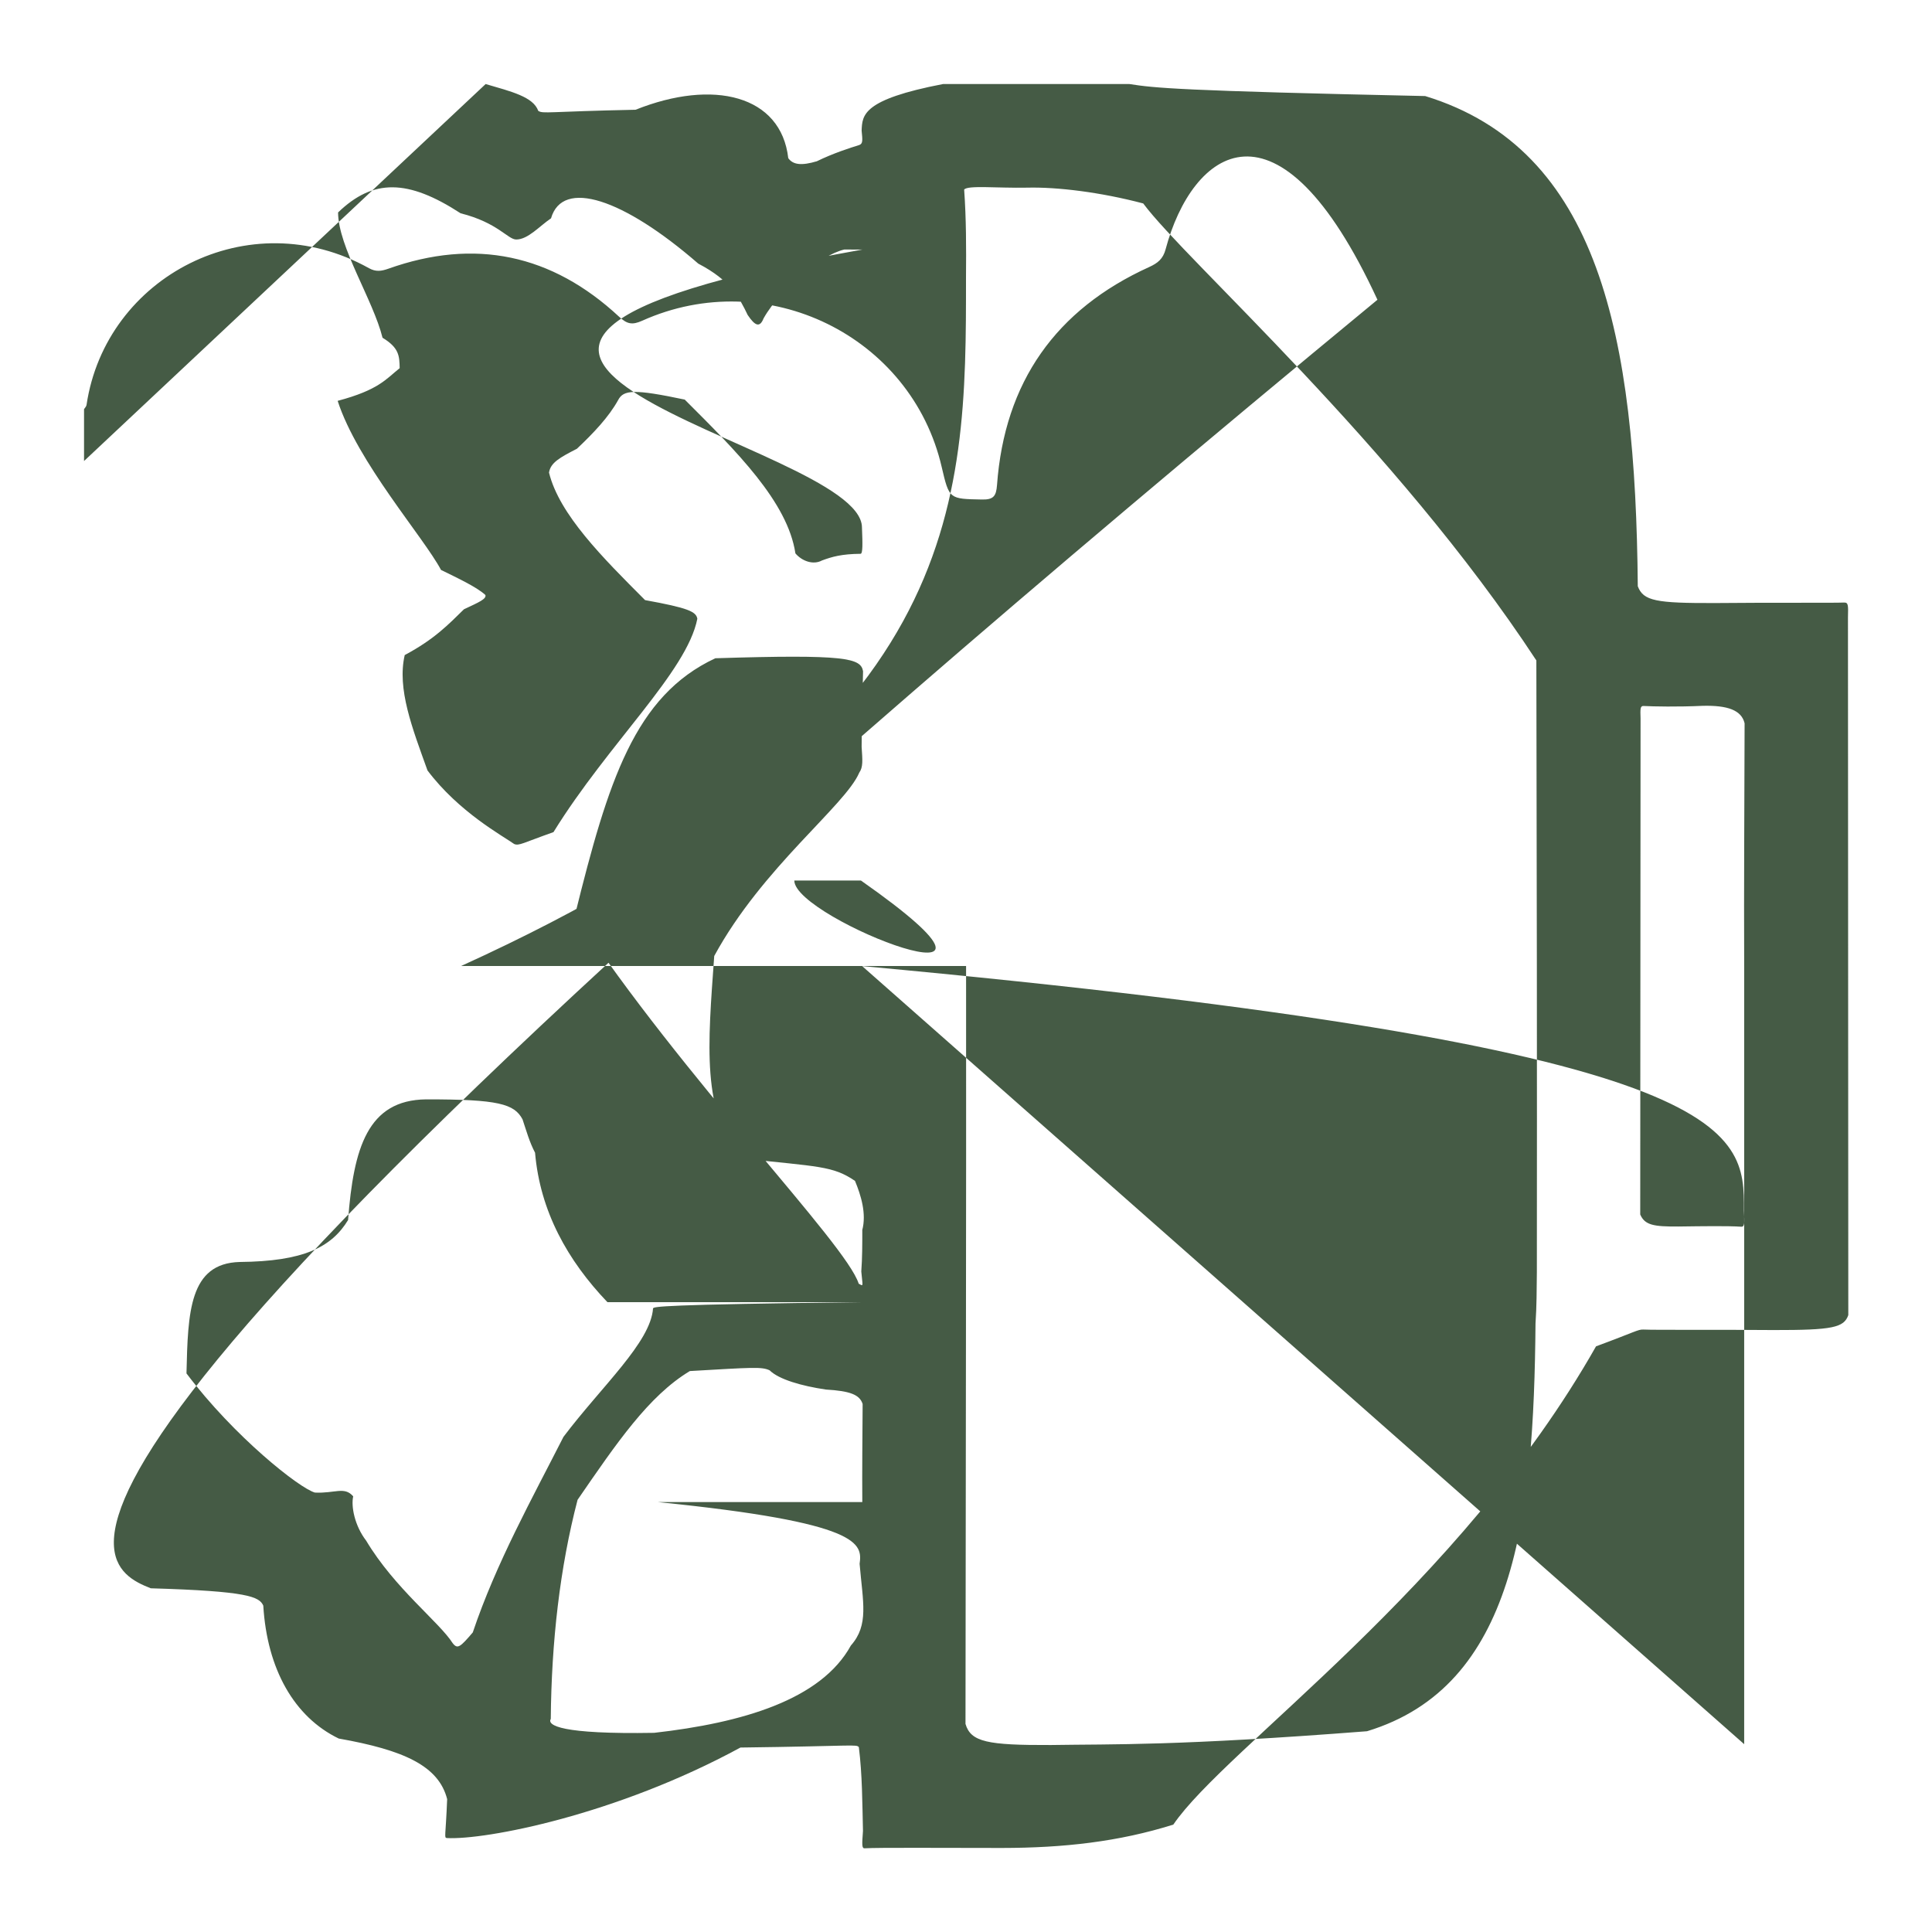
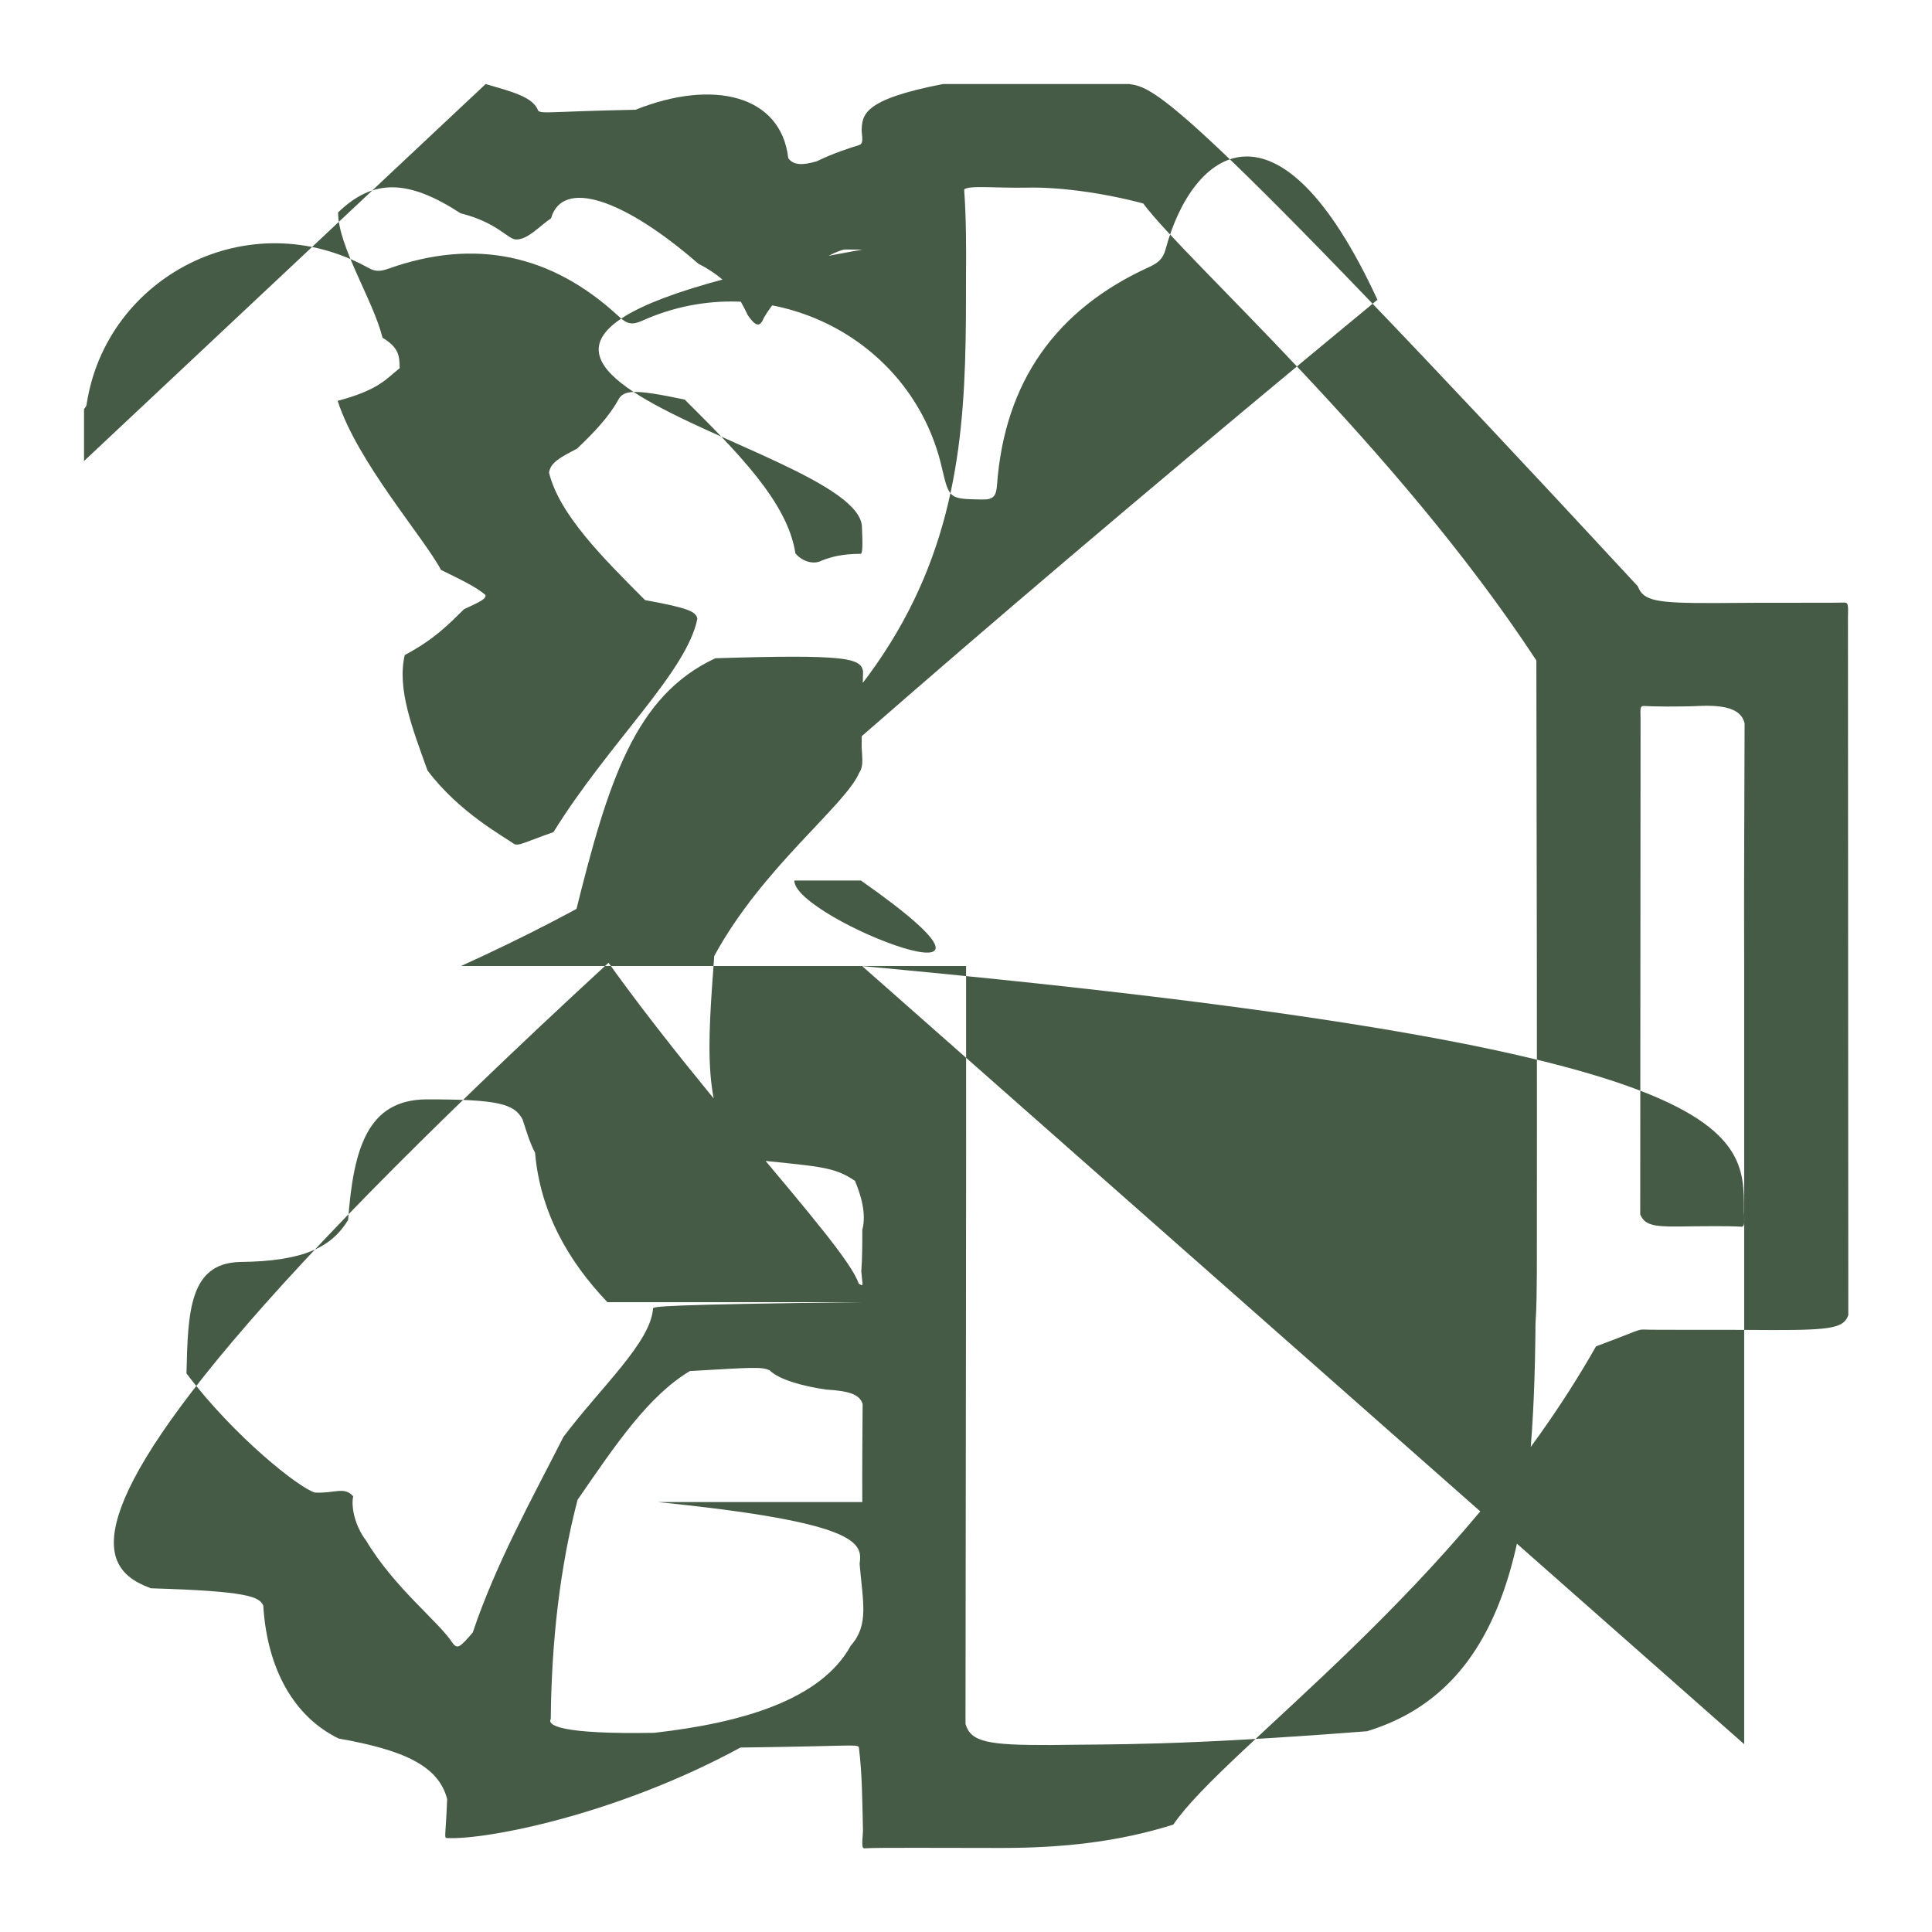
<svg xmlns="http://www.w3.org/2000/svg" viewBox="0 0 22.99 22.99" data-guides="{&quot;vertical&quot;:[],&quot;horizontal&quot;:[]}">
-   <path fill="#455B45" stroke="none" fill-opacity="1" stroke-width="1" stroke-opacity="1" id="tSvg17c0bb9ce" title="Path 1" d="M1 5.486C1 5.28 1 5.074 1 4.869C1.011 4.852 1.028 4.836 1.03 4.817C1.258 3.289 2.965 2.396 4.39 3.191C4.473 3.237 4.537 3.227 4.62 3.198C5.649 2.831 6.567 3.025 7.366 3.768C7.461 3.856 7.521 3.871 7.643 3.816C9.122 3.152 10.846 3.998 11.206 5.558C11.296 5.943 11.296 5.936 11.685 5.944C11.822 5.947 11.854 5.904 11.864 5.773C11.953 4.548 12.563 3.682 13.676 3.177C13.777 3.131 13.84 3.08 13.87 2.967C14.184 1.792 15.204 0.998 16.391 3.567C-0.574 17.568 1.002 18.591 1.794 18.9C2.957 18.934 3.085 19.001 3.133 19.106C3.178 19.859 3.499 20.431 4.031 20.688C4.806 20.825 5.22 21.013 5.321 21.409C5.303 21.858 5.283 21.865 5.316 21.872C5.774 21.897 7.332 21.599 8.811 20.795C10.164 20.778 10.193 20.753 10.22 20.791C10.261 21.119 10.261 21.454 10.269 21.788C10.258 21.943 10.253 21.997 10.289 21.994C10.457 21.984 11.191 21.99 11.925 21.99C12.658 21.989 13.313 21.916 13.962 21.712C14.584 20.798 17.362 18.898 18.992 16.021C19.462 15.847 19.491 15.819 19.554 15.821C19.708 15.828 20.407 15.821 21.107 15.827C21.806 15.828 21.943 15.798 21.994 15.649C21.994 12.882 21.99 10.116 21.99 7.349C21.994 7.199 21.994 7.169 21.944 7.17C21.806 7.176 21.107 7.169 20.408 7.176C19.708 7.178 19.555 7.152 19.489 6.976C19.463 4 19.031 1.777 16.959 1.143C14.03 1.08 13.738 1.047 13.439 1C13.142 1 12.182 1 11.222 1C10.261 1.185 10.261 1.369 10.253 1.554C10.264 1.667 10.27 1.71 10.224 1.726C10.12 1.758 9.916 1.823 9.72 1.919C9.539 1.973 9.437 1.962 9.38 1.882C9.294 1.133 8.488 0.936 7.563 1.306C6.521 1.327 6.463 1.357 6.405 1.319C6.345 1.151 6.082 1.089 5.779 1C4.186 2.495 2.593 3.991 1 5.486M5.487 11.495C11.496 8.762 11.496 6.029 11.495 3.296C11.498 2.95 11.498 2.602 11.473 2.256C11.514 2.202 11.867 2.24 12.223 2.233C12.577 2.224 13.094 2.286 13.604 2.421C14.103 3.096 16.594 5.287 18.282 7.859C18.287 10.285 18.291 12.71 18.288 15.136C18.286 15.34 18.286 15.546 18.272 15.749C18.252 18.061 18.031 20.065 16.267 20.601C14.001 20.777 13.257 20.753 12.504 20.765C11.751 20.768 11.552 20.729 11.489 20.514C11.491 17.508 11.499 14.501 11.496 11.495C9.493 11.495 7.49 11.495 5.487 11.495M11.496 2.97C11.084 2.97 10.673 2.97 10.261 2.97C3.204 4.228 10.261 5.253 10.257 6.278C10.265 6.47 10.267 6.587 10.241 6.59C10.015 6.592 9.901 6.625 9.782 6.669C9.677 6.726 9.543 6.677 9.465 6.585C9.373 5.973 8.765 5.371 8.148 4.755C7.545 4.628 7.42 4.638 7.356 4.76C7.244 4.963 7.061 5.155 6.865 5.34C6.663 5.444 6.551 5.505 6.533 5.624C6.656 6.123 7.173 6.637 7.676 7.141C8.189 7.234 8.284 7.278 8.298 7.363C8.173 7.996 7.244 8.839 6.586 9.902C6.221 10.031 6.176 10.068 6.118 10.043C5.982 9.946 5.461 9.665 5.087 9.168C4.906 8.664 4.723 8.198 4.816 7.795C5.173 7.605 5.341 7.426 5.521 7.25C5.703 7.165 5.79 7.127 5.776 7.08C5.671 6.985 5.458 6.885 5.248 6.782C5.04 6.391 4.253 5.498 4.018 4.77C4.508 4.64 4.595 4.509 4.756 4.381C4.753 4.236 4.75 4.139 4.552 4.019C4.441 3.571 4.024 2.936 4.023 2.528C4.441 2.125 4.853 2.13 5.481 2.538C5.923 2.649 6.043 2.85 6.143 2.85C6.284 2.85 6.421 2.689 6.557 2.598C6.694 2.123 7.417 2.362 8.309 3.137C8.696 3.339 8.797 3.541 8.897 3.748C8.985 3.879 9.041 3.902 9.086 3.789C9.192 3.599 9.37 3.418 9.558 3.241C9.748 3.111 9.888 3.008 10.047 2.969C10.118 2.969 10.189 2.97 10.26 2.97C10.672 2.97 11.084 2.97 11.496 2.97M10.261 15.495C7.827 15.524 7.794 15.549 7.771 15.568C7.744 15.973 7.16 16.495 6.705 17.098C6.339 17.819 5.903 18.6 5.626 19.425C5.476 19.601 5.444 19.628 5.386 19.552C5.226 19.301 4.696 18.9 4.357 18.333C4.219 18.154 4.176 17.922 4.203 17.806C4.098 17.684 3.986 17.773 3.747 17.761C3.565 17.71 2.791 17.101 2.219 16.343C2.236 15.611 2.253 15.033 2.853 15.017C3.61 15.01 3.944 14.843 4.142 14.518C4.207 13.661 4.375 13.09 5.07 13.082C5.933 13.081 6.12 13.136 6.218 13.32C6.264 13.457 6.299 13.587 6.367 13.717C6.427 14.414 6.754 14.999 7.228 15.495C8.239 15.495 9.25 15.495 10.261 15.495M7.827 17.874C10.261 18.119 10.261 18.37 10.229 18.609C10.268 19.068 10.342 19.336 10.125 19.581C9.771 20.226 8.836 20.501 7.784 20.62C6.675 20.639 6.508 20.531 6.554 20.454C6.562 19.539 6.662 18.654 6.873 17.847C7.335 17.176 7.718 16.61 8.209 16.315C8.955 16.272 9.062 16.262 9.158 16.306C9.268 16.415 9.542 16.493 9.827 16.535C10.118 16.552 10.23 16.597 10.265 16.707C10.263 17.096 10.258 17.485 10.261 17.874C9.45 17.874 8.638 17.874 7.827 17.874M10.261 14.639C10.259 14.639 10.259 14.639 10.261 14.639C10.261 14.803 10.261 14.968 10.249 15.13C10.264 15.306 10.281 15.311 10.218 15.275C10.069 14.799 8.129 12.832 6.844 10.88C7.236 9.297 7.553 8.281 8.512 7.833C10.074 7.784 10.242 7.832 10.27 7.987C10.264 8.287 10.254 8.587 10.253 8.887C10.264 9.052 10.271 9.128 10.225 9.194C10.059 9.586 9.071 10.323 8.499 11.376C8.423 12.439 8.346 13.241 8.825 13.785C9.745 13.884 9.911 13.873 10.174 14.052C10.245 14.223 10.313 14.442 10.26 14.64C10.26 14.64 10.26 14.64 10.261 14.639ZM10.259 11.496C20.756 12.466 20.756 13.435 20.752 14.405C20.76 14.564 20.761 14.603 20.713 14.597C20.563 14.587 20.268 14.591 19.974 14.595C19.678 14.597 19.573 14.579 19.518 14.452C19.518 12.485 19.522 10.518 19.522 8.551C19.518 8.431 19.518 8.399 19.559 8.401C19.672 8.407 19.967 8.413 20.262 8.399C20.557 8.392 20.723 8.45 20.76 8.607C20.758 9.569 20.751 10.533 20.755 11.496C20.755 14.582 20.755 17.668 20.755 20.755C17.256 17.668 13.758 14.582 10.259 11.496M20.756 10.478C17.252 10.478 13.748 10.478 10.245 10.478C12.635 12.153 9.45 10.938 9.452 10.478C13.22 10.478 16.988 10.478 20.756 10.478" />
+   <path fill="#455B45" stroke="none" fill-opacity="1" stroke-width="1" stroke-opacity="1" id="tSvg17c0bb9ce" title="Path 1" d="M1 5.486C1 5.28 1 5.074 1 4.869C1.011 4.852 1.028 4.836 1.03 4.817C1.258 3.289 2.965 2.396 4.39 3.191C4.473 3.237 4.537 3.227 4.62 3.198C5.649 2.831 6.567 3.025 7.366 3.768C7.461 3.856 7.521 3.871 7.643 3.816C9.122 3.152 10.846 3.998 11.206 5.558C11.296 5.943 11.296 5.936 11.685 5.944C11.822 5.947 11.854 5.904 11.864 5.773C11.953 4.548 12.563 3.682 13.676 3.177C13.777 3.131 13.84 3.08 13.87 2.967C14.184 1.792 15.204 0.998 16.391 3.567C-0.574 17.568 1.002 18.591 1.794 18.9C2.957 18.934 3.085 19.001 3.133 19.106C3.178 19.859 3.499 20.431 4.031 20.688C4.806 20.825 5.22 21.013 5.321 21.409C5.303 21.858 5.283 21.865 5.316 21.872C5.774 21.897 7.332 21.599 8.811 20.795C10.164 20.778 10.193 20.753 10.22 20.791C10.261 21.119 10.261 21.454 10.269 21.788C10.258 21.943 10.253 21.997 10.289 21.994C10.457 21.984 11.191 21.99 11.925 21.99C12.658 21.989 13.313 21.916 13.962 21.712C14.584 20.798 17.362 18.898 18.992 16.021C19.462 15.847 19.491 15.819 19.554 15.821C19.708 15.828 20.407 15.821 21.107 15.827C21.806 15.828 21.943 15.798 21.994 15.649C21.994 12.882 21.99 10.116 21.99 7.349C21.994 7.199 21.994 7.169 21.944 7.17C21.806 7.176 21.107 7.169 20.408 7.176C19.708 7.178 19.555 7.152 19.489 6.976C14.03 1.08 13.738 1.047 13.439 1C13.142 1 12.182 1 11.222 1C10.261 1.185 10.261 1.369 10.253 1.554C10.264 1.667 10.27 1.71 10.224 1.726C10.12 1.758 9.916 1.823 9.72 1.919C9.539 1.973 9.437 1.962 9.38 1.882C9.294 1.133 8.488 0.936 7.563 1.306C6.521 1.327 6.463 1.357 6.405 1.319C6.345 1.151 6.082 1.089 5.779 1C4.186 2.495 2.593 3.991 1 5.486M5.487 11.495C11.496 8.762 11.496 6.029 11.495 3.296C11.498 2.95 11.498 2.602 11.473 2.256C11.514 2.202 11.867 2.24 12.223 2.233C12.577 2.224 13.094 2.286 13.604 2.421C14.103 3.096 16.594 5.287 18.282 7.859C18.287 10.285 18.291 12.71 18.288 15.136C18.286 15.34 18.286 15.546 18.272 15.749C18.252 18.061 18.031 20.065 16.267 20.601C14.001 20.777 13.257 20.753 12.504 20.765C11.751 20.768 11.552 20.729 11.489 20.514C11.491 17.508 11.499 14.501 11.496 11.495C9.493 11.495 7.49 11.495 5.487 11.495M11.496 2.97C11.084 2.97 10.673 2.97 10.261 2.97C3.204 4.228 10.261 5.253 10.257 6.278C10.265 6.47 10.267 6.587 10.241 6.59C10.015 6.592 9.901 6.625 9.782 6.669C9.677 6.726 9.543 6.677 9.465 6.585C9.373 5.973 8.765 5.371 8.148 4.755C7.545 4.628 7.42 4.638 7.356 4.76C7.244 4.963 7.061 5.155 6.865 5.34C6.663 5.444 6.551 5.505 6.533 5.624C6.656 6.123 7.173 6.637 7.676 7.141C8.189 7.234 8.284 7.278 8.298 7.363C8.173 7.996 7.244 8.839 6.586 9.902C6.221 10.031 6.176 10.068 6.118 10.043C5.982 9.946 5.461 9.665 5.087 9.168C4.906 8.664 4.723 8.198 4.816 7.795C5.173 7.605 5.341 7.426 5.521 7.25C5.703 7.165 5.79 7.127 5.776 7.08C5.671 6.985 5.458 6.885 5.248 6.782C5.04 6.391 4.253 5.498 4.018 4.77C4.508 4.64 4.595 4.509 4.756 4.381C4.753 4.236 4.75 4.139 4.552 4.019C4.441 3.571 4.024 2.936 4.023 2.528C4.441 2.125 4.853 2.13 5.481 2.538C5.923 2.649 6.043 2.85 6.143 2.85C6.284 2.85 6.421 2.689 6.557 2.598C6.694 2.123 7.417 2.362 8.309 3.137C8.696 3.339 8.797 3.541 8.897 3.748C8.985 3.879 9.041 3.902 9.086 3.789C9.192 3.599 9.37 3.418 9.558 3.241C9.748 3.111 9.888 3.008 10.047 2.969C10.118 2.969 10.189 2.97 10.26 2.97C10.672 2.97 11.084 2.97 11.496 2.97M10.261 15.495C7.827 15.524 7.794 15.549 7.771 15.568C7.744 15.973 7.16 16.495 6.705 17.098C6.339 17.819 5.903 18.6 5.626 19.425C5.476 19.601 5.444 19.628 5.386 19.552C5.226 19.301 4.696 18.9 4.357 18.333C4.219 18.154 4.176 17.922 4.203 17.806C4.098 17.684 3.986 17.773 3.747 17.761C3.565 17.71 2.791 17.101 2.219 16.343C2.236 15.611 2.253 15.033 2.853 15.017C3.61 15.01 3.944 14.843 4.142 14.518C4.207 13.661 4.375 13.09 5.07 13.082C5.933 13.081 6.12 13.136 6.218 13.32C6.264 13.457 6.299 13.587 6.367 13.717C6.427 14.414 6.754 14.999 7.228 15.495C8.239 15.495 9.25 15.495 10.261 15.495M7.827 17.874C10.261 18.119 10.261 18.37 10.229 18.609C10.268 19.068 10.342 19.336 10.125 19.581C9.771 20.226 8.836 20.501 7.784 20.62C6.675 20.639 6.508 20.531 6.554 20.454C6.562 19.539 6.662 18.654 6.873 17.847C7.335 17.176 7.718 16.61 8.209 16.315C8.955 16.272 9.062 16.262 9.158 16.306C9.268 16.415 9.542 16.493 9.827 16.535C10.118 16.552 10.23 16.597 10.265 16.707C10.263 17.096 10.258 17.485 10.261 17.874C9.45 17.874 8.638 17.874 7.827 17.874M10.261 14.639C10.259 14.639 10.259 14.639 10.261 14.639C10.261 14.803 10.261 14.968 10.249 15.13C10.264 15.306 10.281 15.311 10.218 15.275C10.069 14.799 8.129 12.832 6.844 10.88C7.236 9.297 7.553 8.281 8.512 7.833C10.074 7.784 10.242 7.832 10.27 7.987C10.264 8.287 10.254 8.587 10.253 8.887C10.264 9.052 10.271 9.128 10.225 9.194C10.059 9.586 9.071 10.323 8.499 11.376C8.423 12.439 8.346 13.241 8.825 13.785C9.745 13.884 9.911 13.873 10.174 14.052C10.245 14.223 10.313 14.442 10.26 14.64C10.26 14.64 10.26 14.64 10.261 14.639ZM10.259 11.496C20.756 12.466 20.756 13.435 20.752 14.405C20.76 14.564 20.761 14.603 20.713 14.597C20.563 14.587 20.268 14.591 19.974 14.595C19.678 14.597 19.573 14.579 19.518 14.452C19.518 12.485 19.522 10.518 19.522 8.551C19.518 8.431 19.518 8.399 19.559 8.401C19.672 8.407 19.967 8.413 20.262 8.399C20.557 8.392 20.723 8.45 20.76 8.607C20.758 9.569 20.751 10.533 20.755 11.496C20.755 14.582 20.755 17.668 20.755 20.755C17.256 17.668 13.758 14.582 10.259 11.496M20.756 10.478C17.252 10.478 13.748 10.478 10.245 10.478C12.635 12.153 9.45 10.938 9.452 10.478C13.22 10.478 16.988 10.478 20.756 10.478" />
  <defs />
</svg>